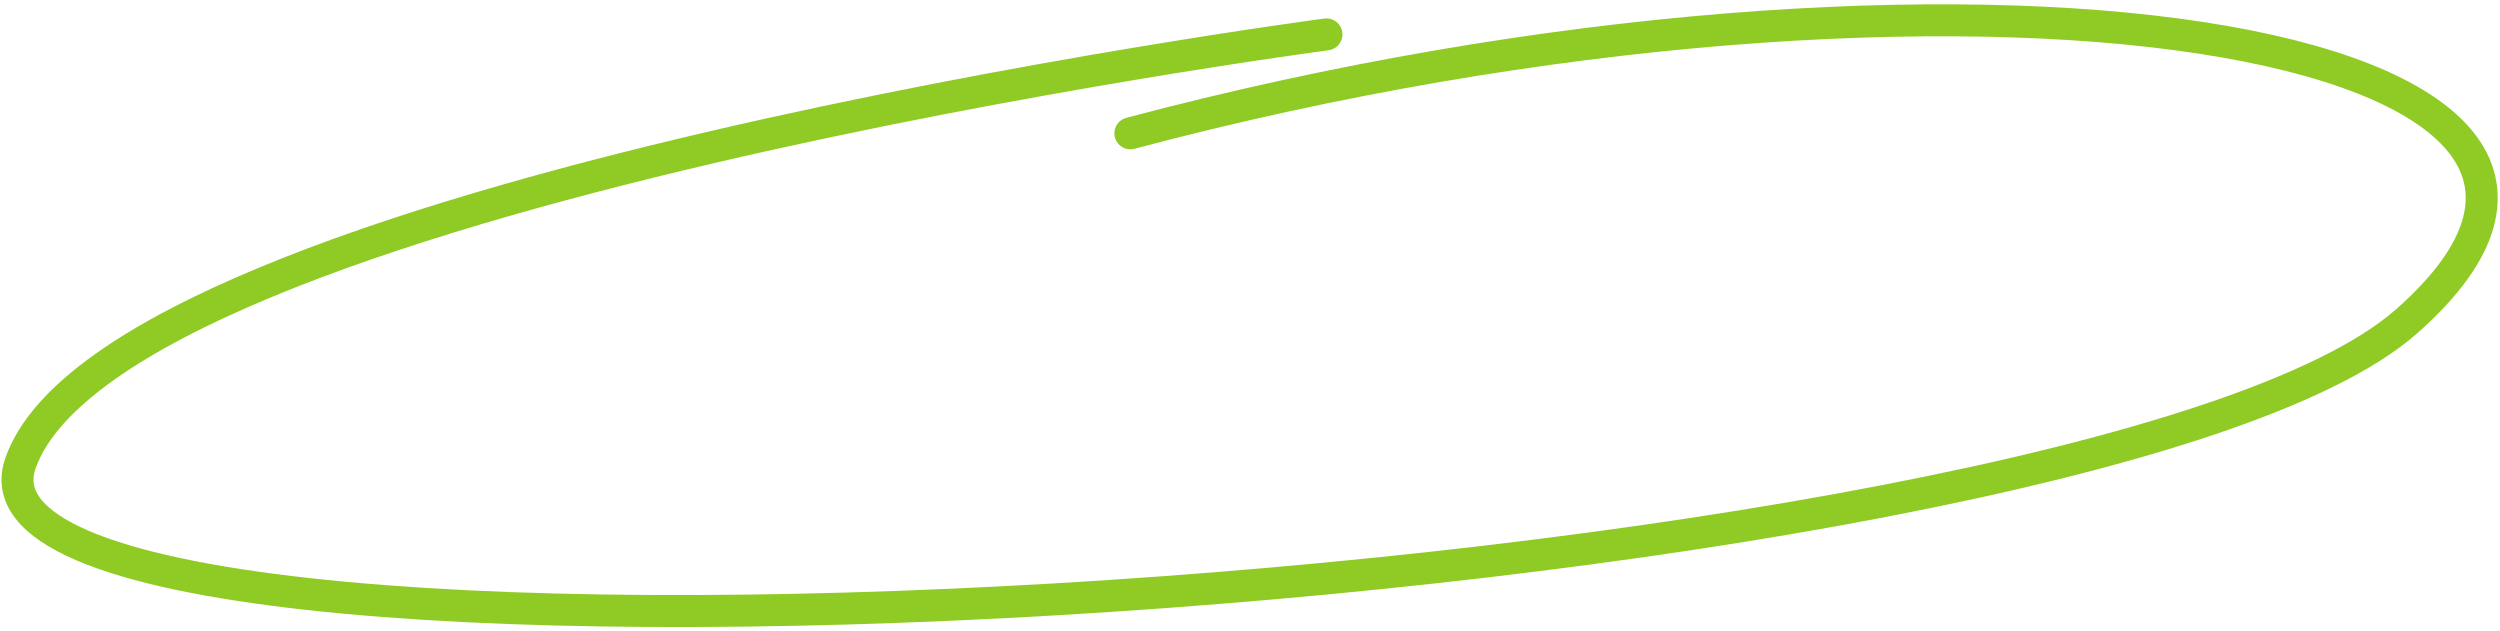
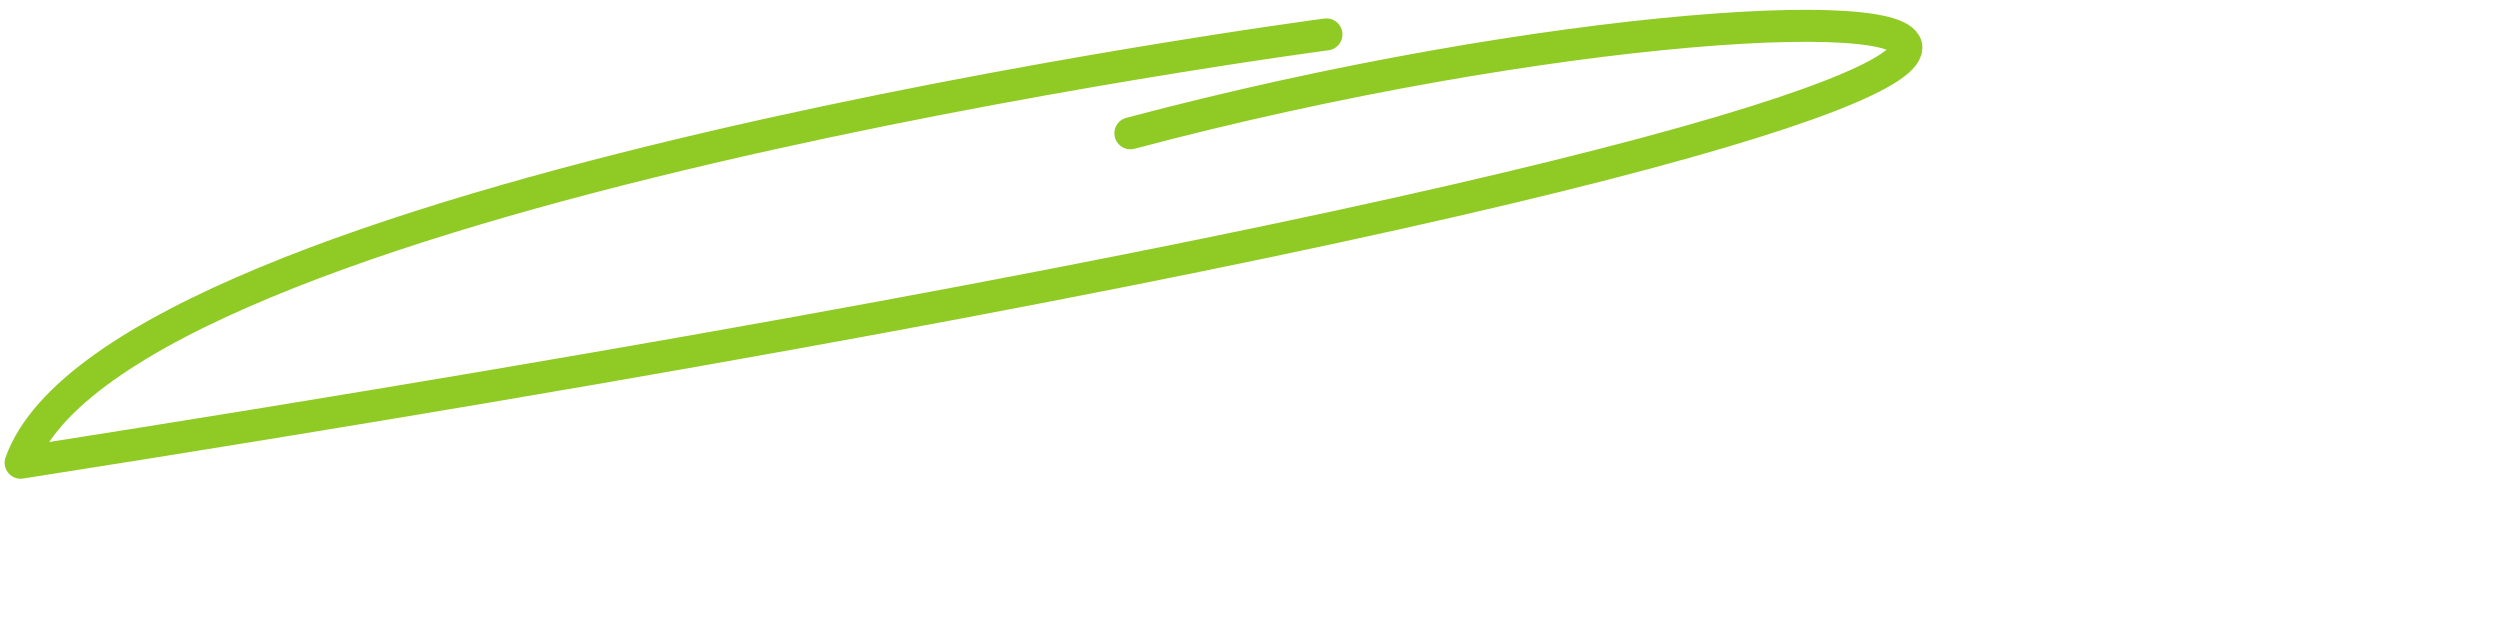
<svg xmlns="http://www.w3.org/2000/svg" width="547" height="138" viewBox="0 0 547 138" fill="none">
-   <path d="M290.228 7.528C290.228 7.528 25.571 42.416 4.514 101.246C-16.532 160.075 456.207 132.39 526.572 70.298C596.928 8.208 429.583 -19.251 247.327 29.166" stroke="#8FCB24" stroke-width="7" stroke-linecap="round" stroke-linejoin="round" />
+   <path d="M290.228 7.528C290.228 7.528 25.571 42.416 4.514 101.246C596.928 8.208 429.583 -19.251 247.327 29.166" stroke="#8FCB24" stroke-width="7" stroke-linecap="round" stroke-linejoin="round" />
</svg>